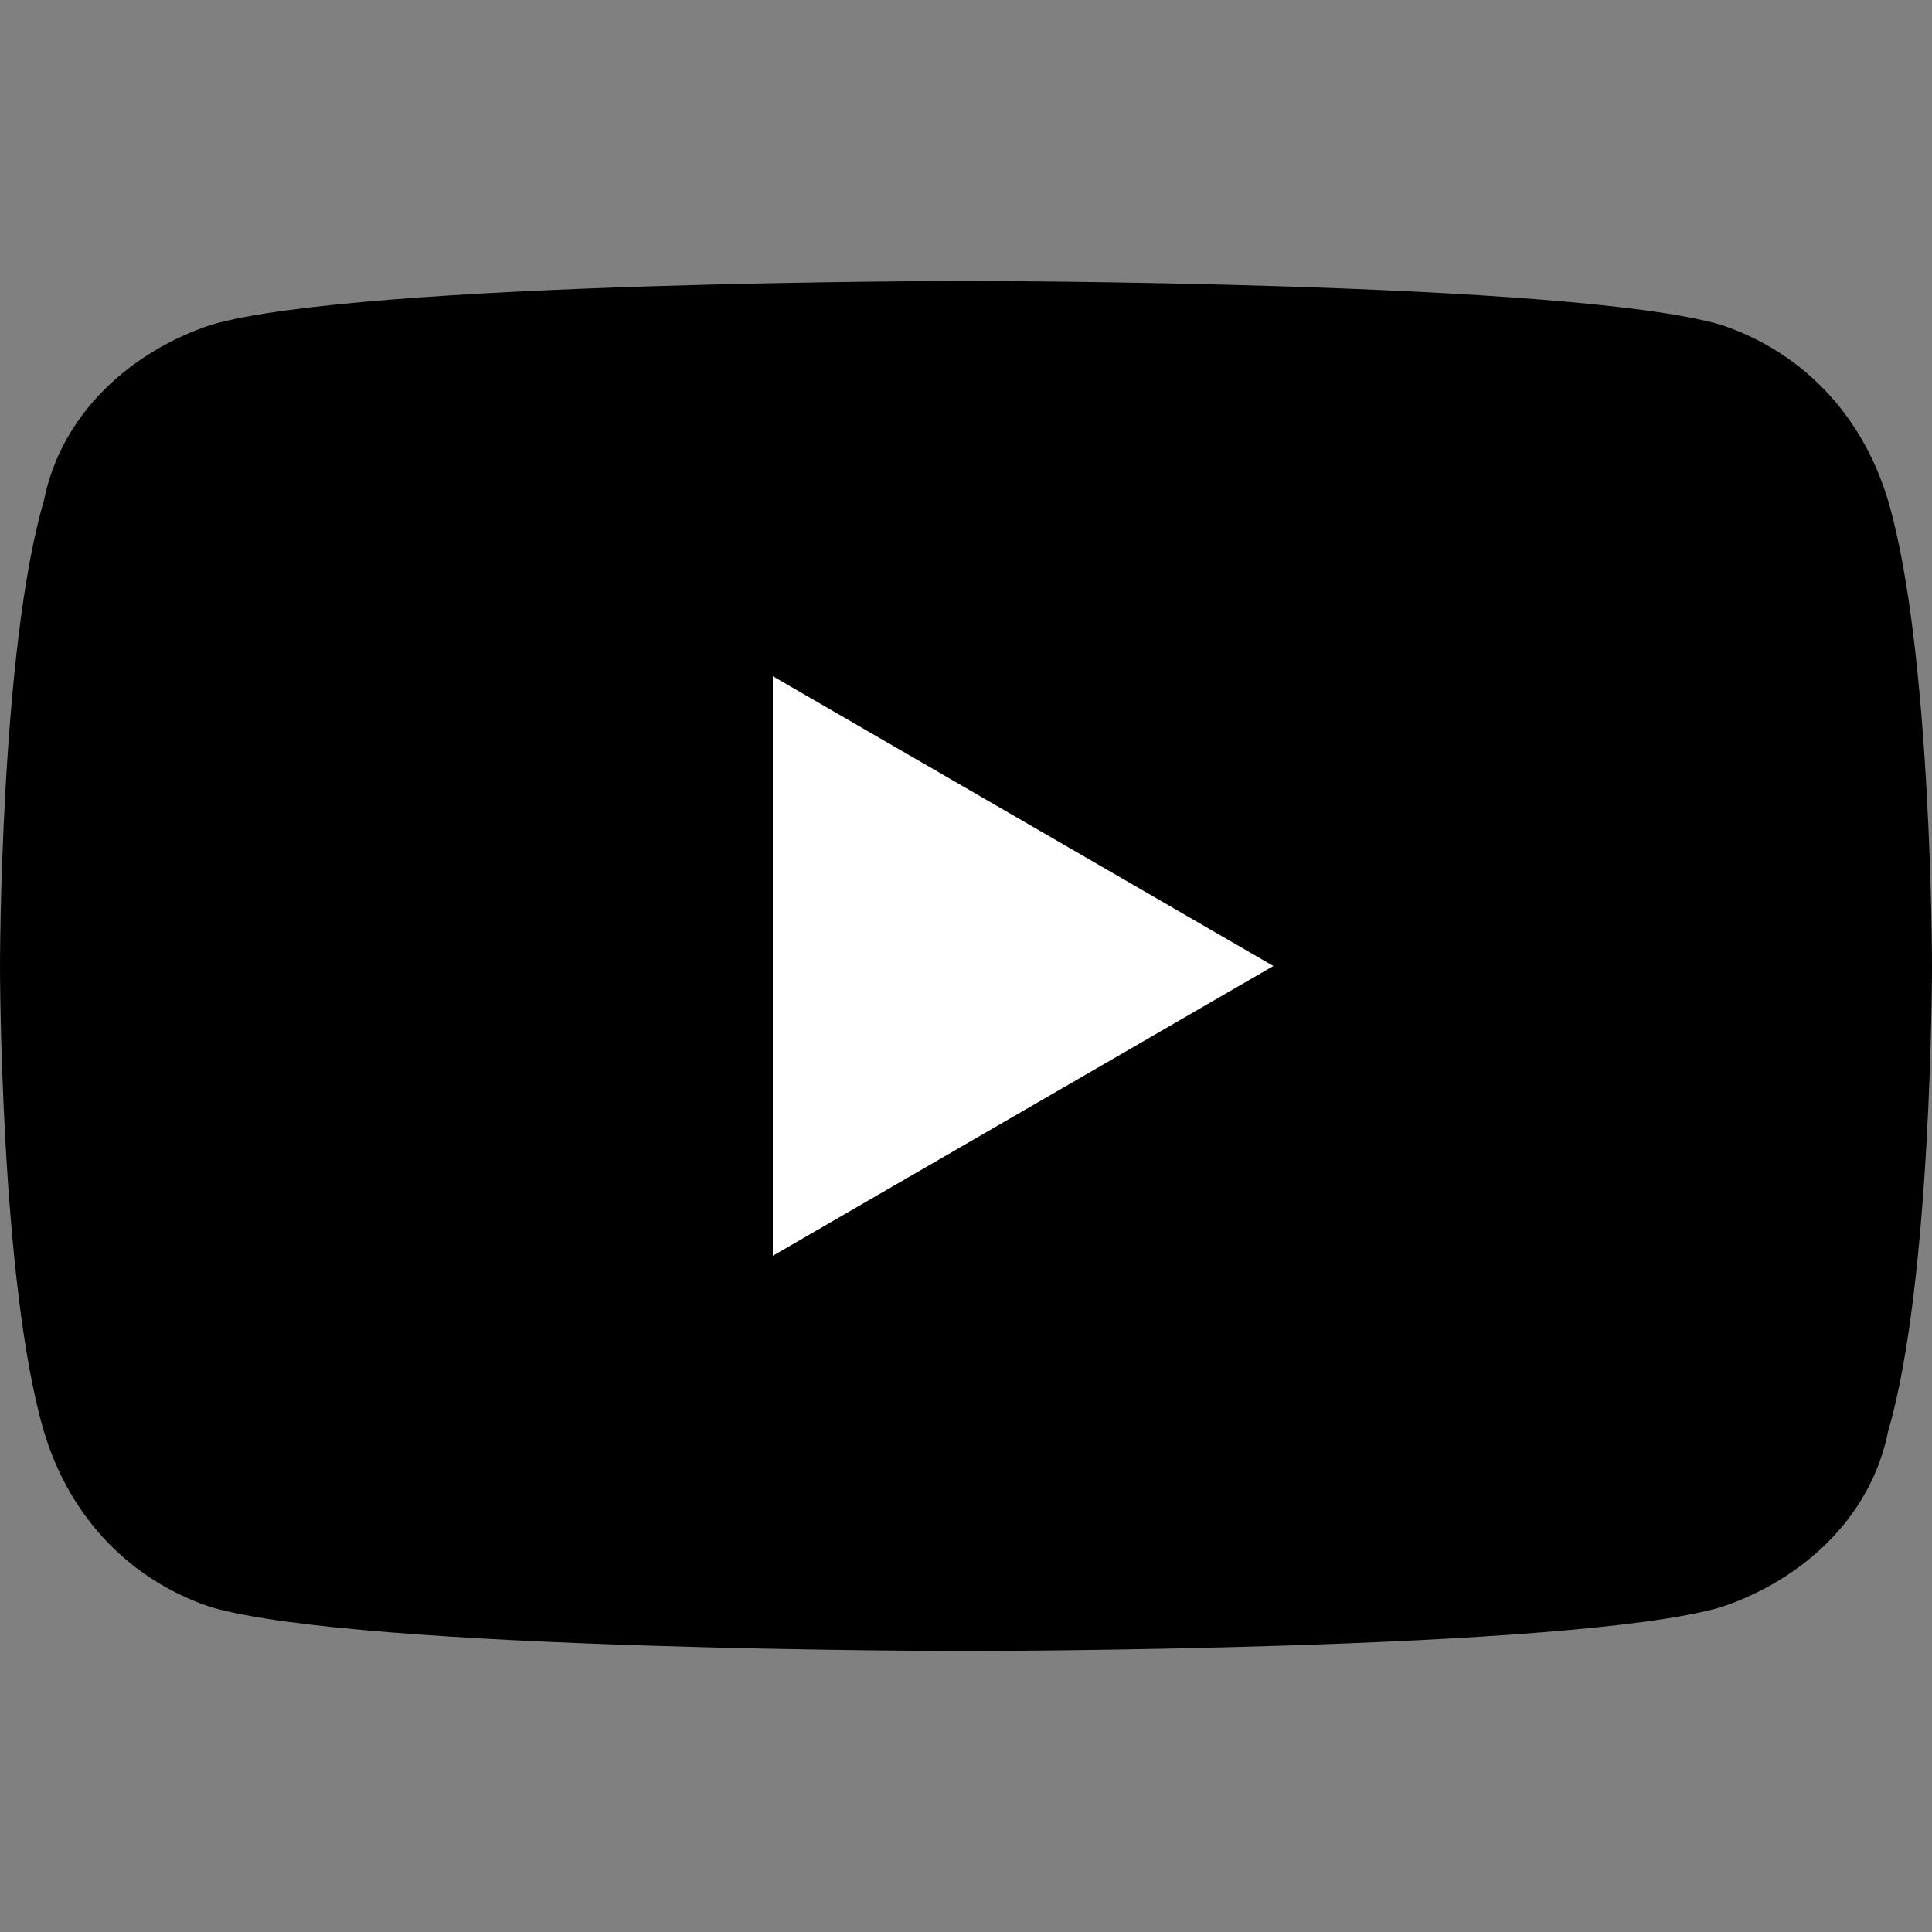
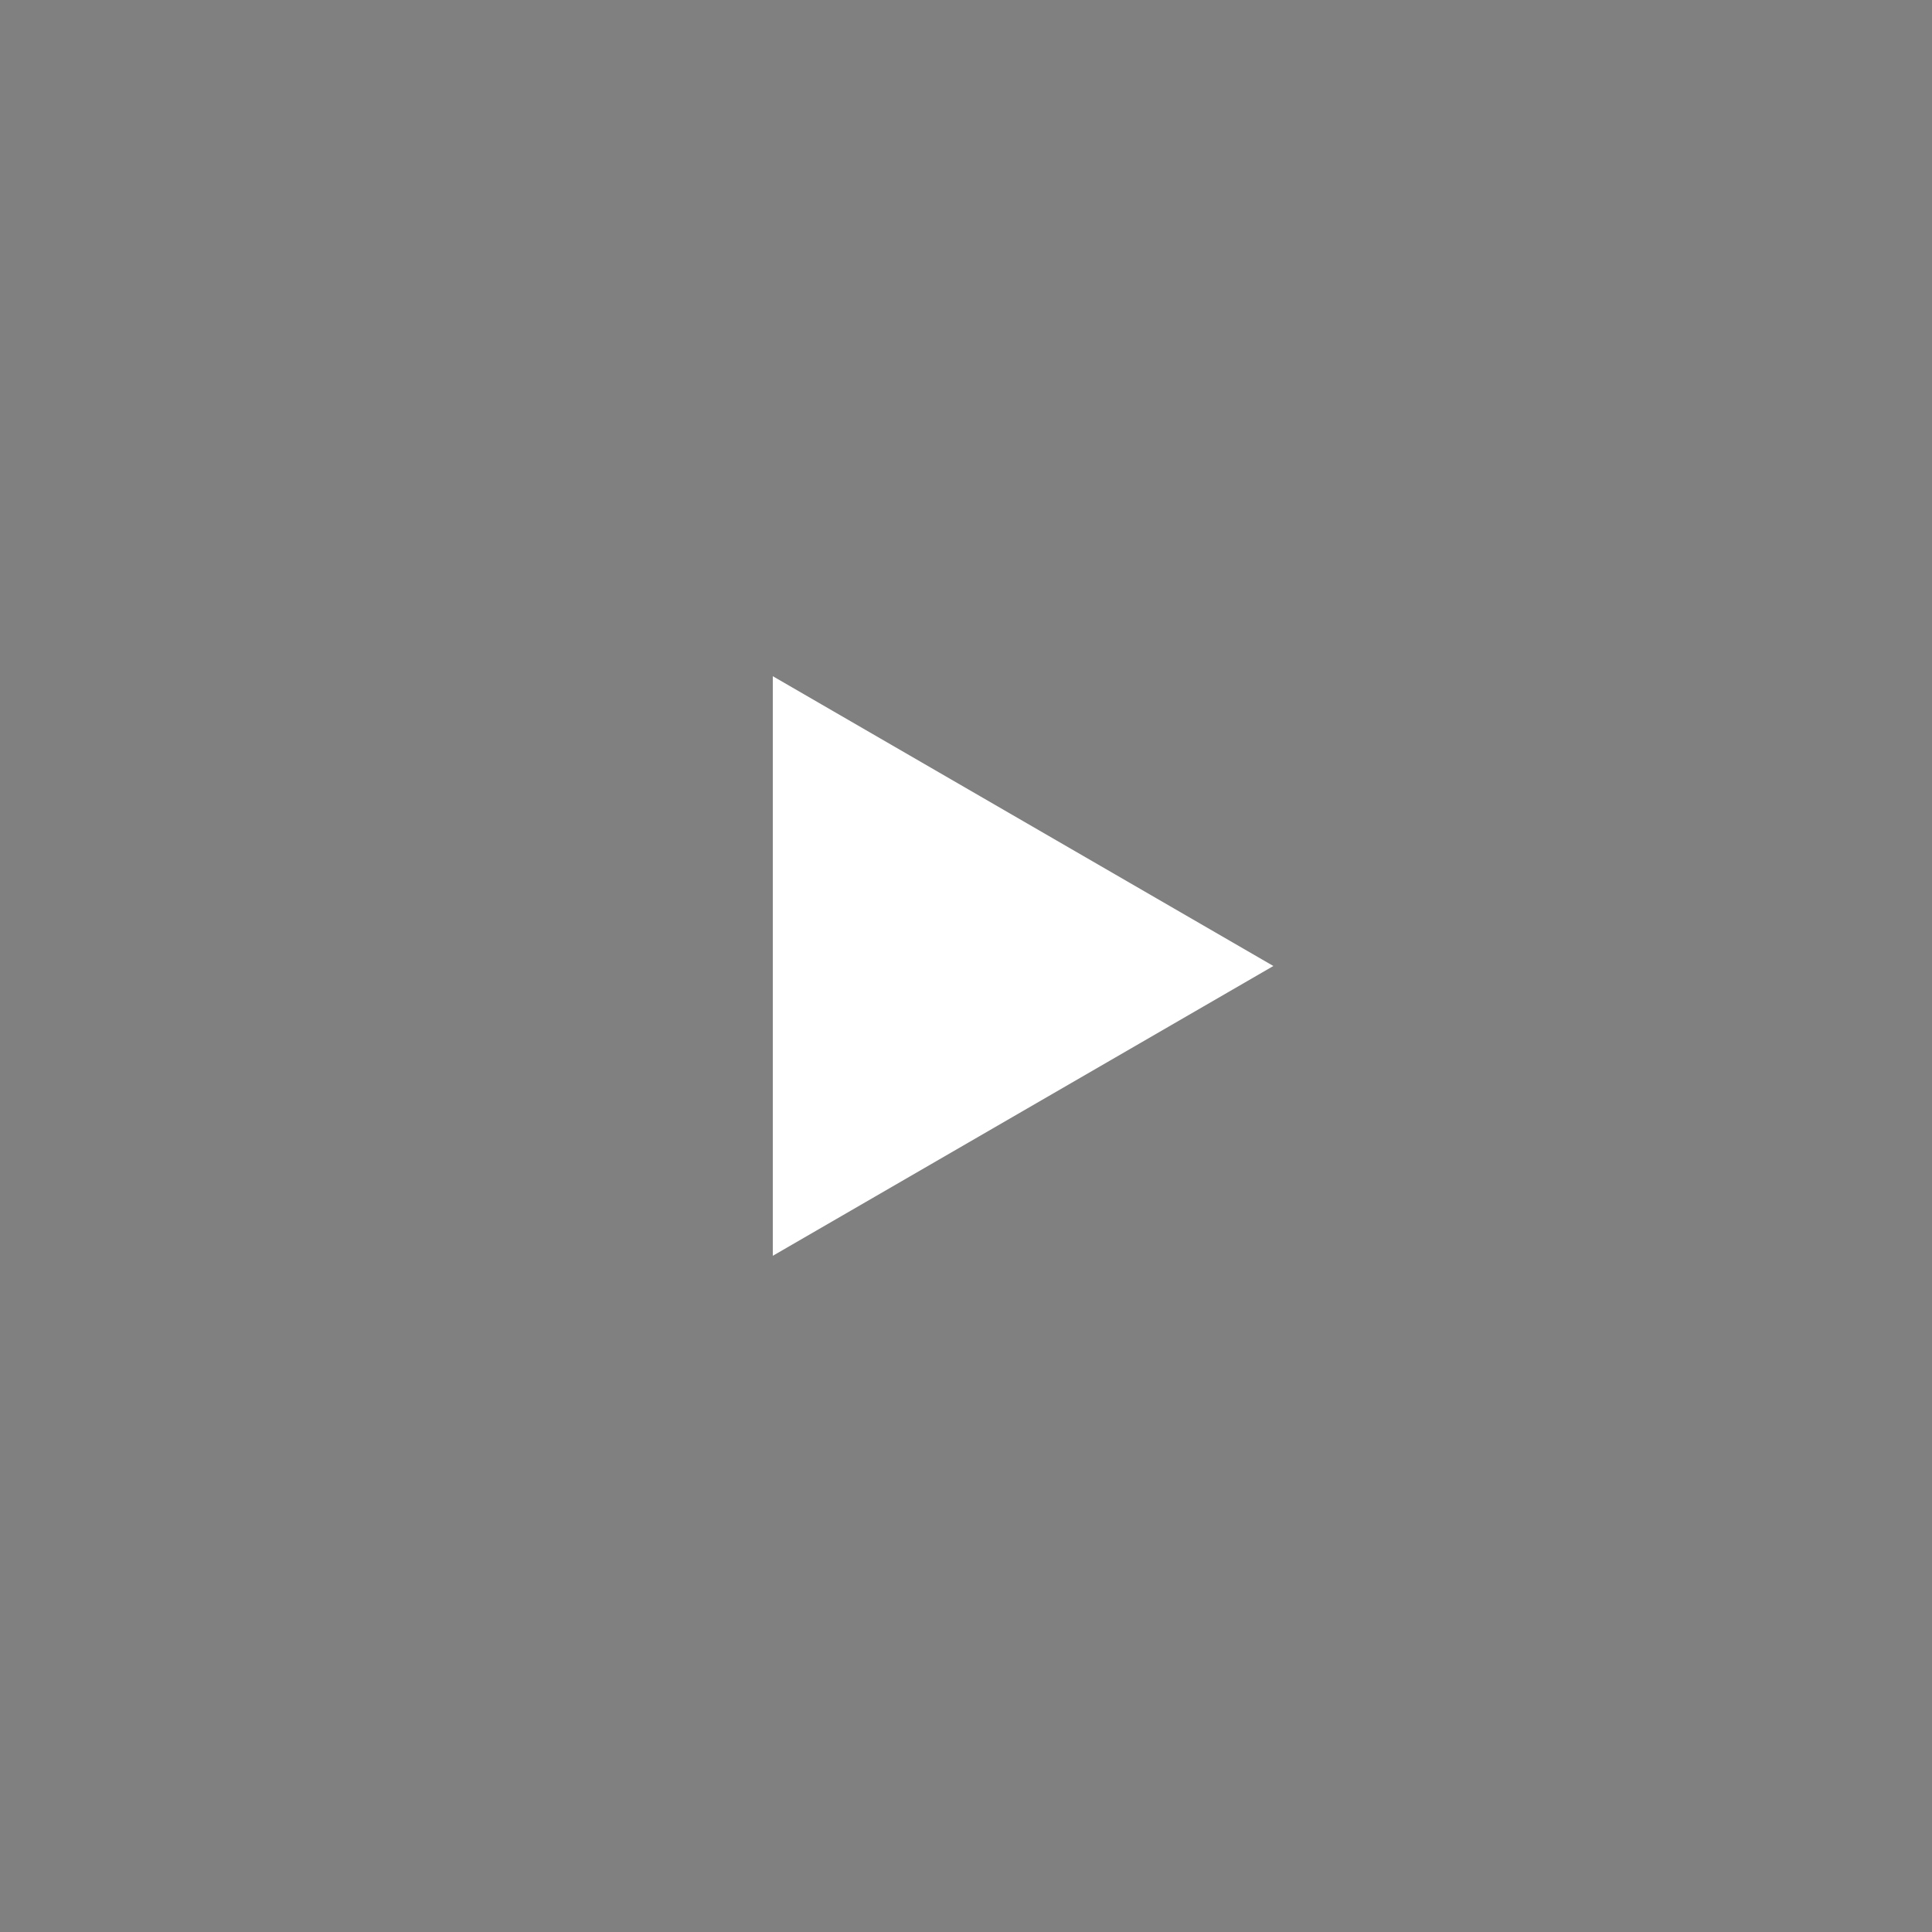
<svg xmlns="http://www.w3.org/2000/svg" version="1.1" id="Logo" x="0px" y="0px" width="22px" height="22px" viewBox="0 0 22 22" style="enable-background:new 0 0 22 22;" xml:space="preserve">
  <rect x="0" y="0" width="22" height="22" fill="#808080" stroke="none" />
  <style type="text/css"> .st0{fill:#FFFFFF;} </style>
  <g id="XMLID_184_">
-     <path id="XMLID_182_" d="M21.5,5.7c-0.3-1-1-1.7-1.9-2C17.9,3.2,11,3.2,11,3.2s-6.9,0-8.6,0.5c-0.9,0.3-1.7,1-1.9,2 C0,7.4,0,11,0,11s0,3.6,0.5,5.3c0.3,1,1,1.7,1.9,2c1.7,0.5,8.6,0.5,8.6,0.5s6.9,0,8.6-0.5c0.9-0.3,1.7-1,1.9-2C22,14.6,22,11,22,11 S22,7.4,21.5,5.7z" />
    <polygon id="XMLID_1355_" class="st0" points="8.8,14.3 14.5,11 8.8,7.7 " />
  </g>
</svg>